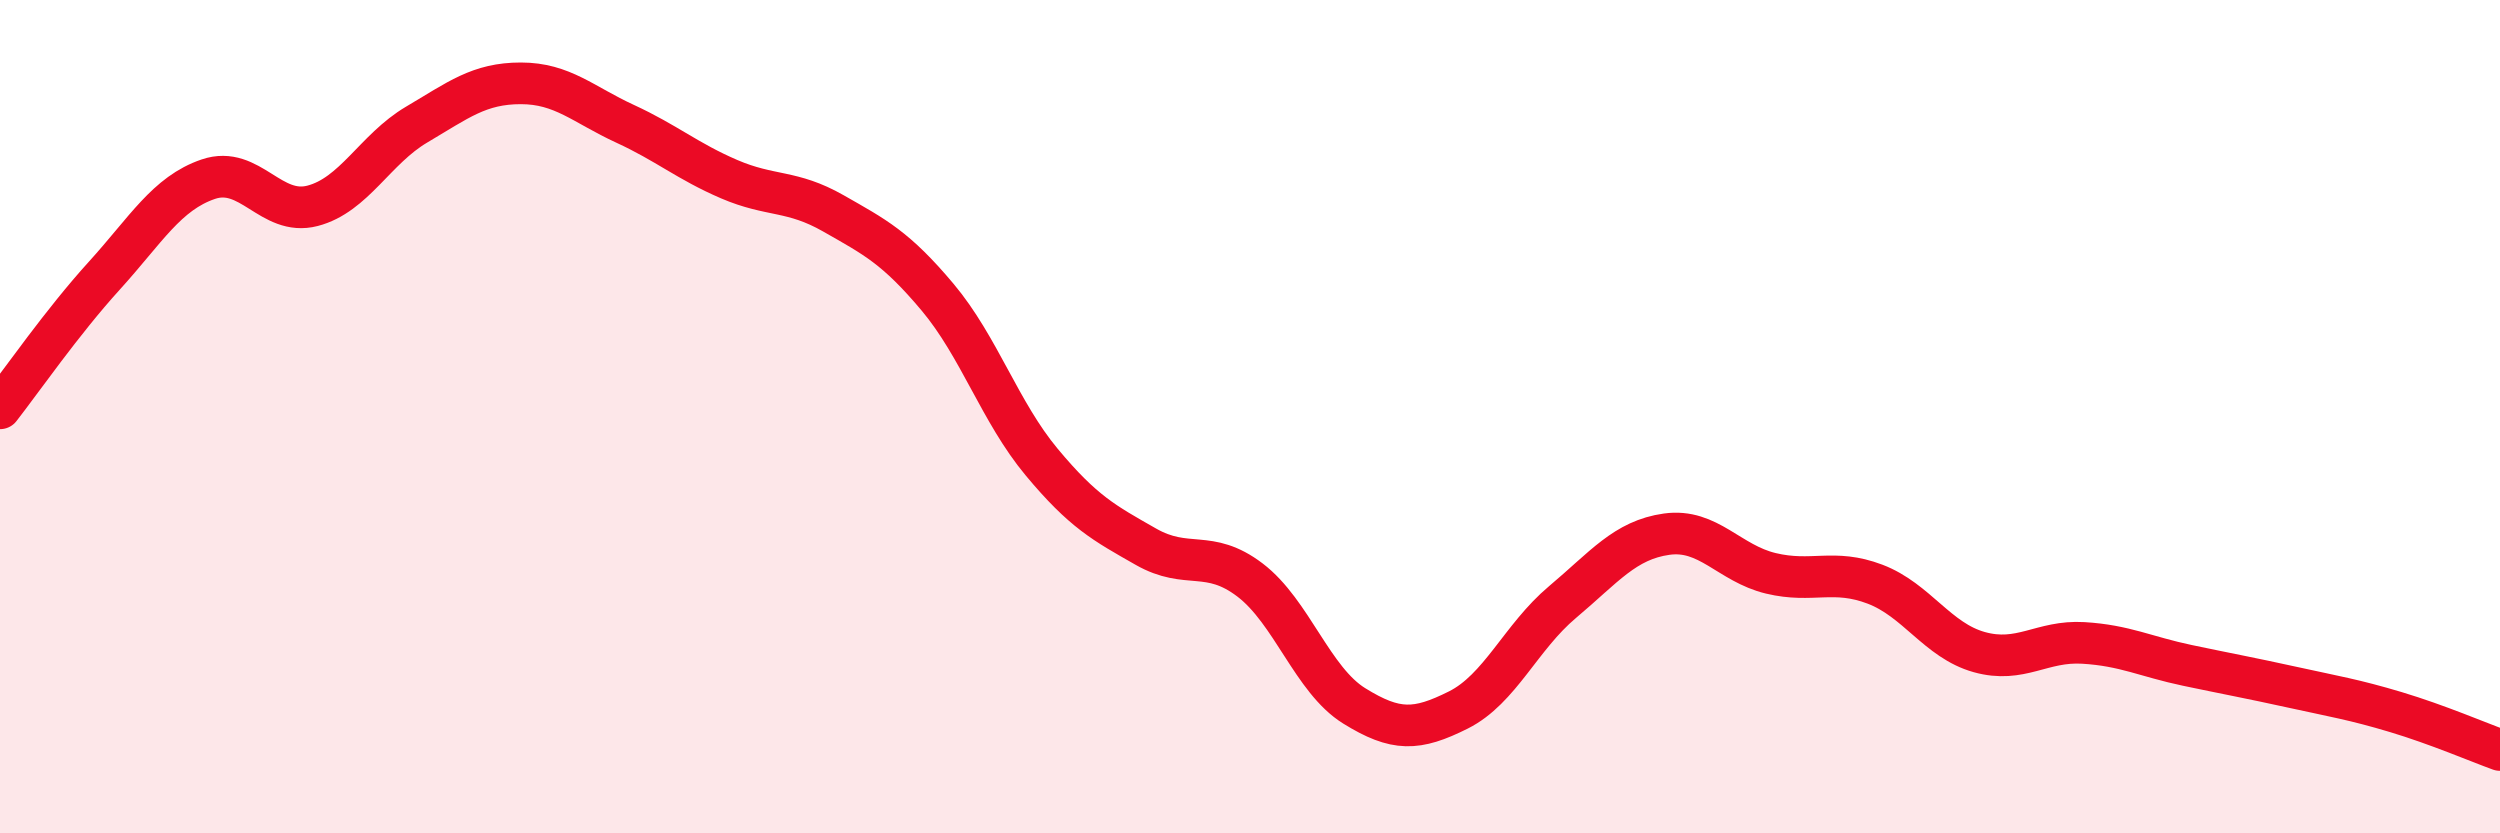
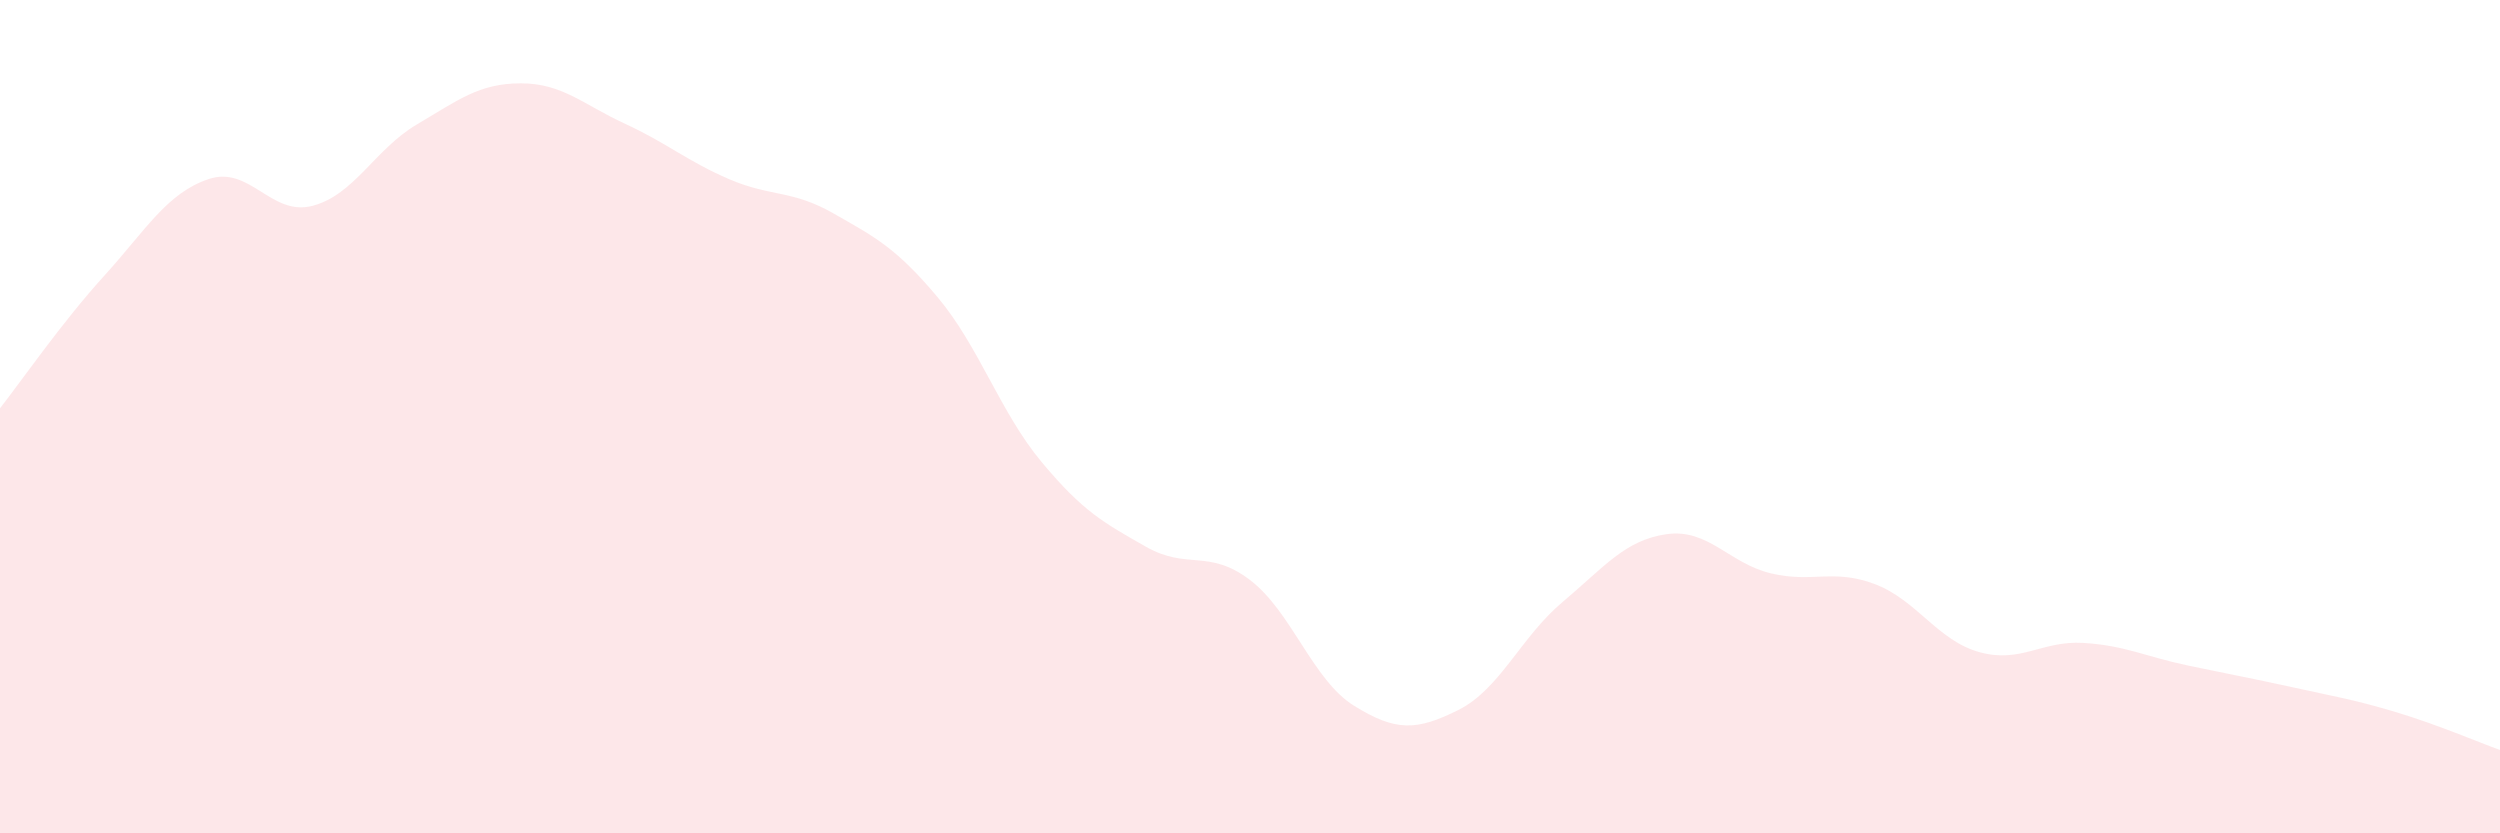
<svg xmlns="http://www.w3.org/2000/svg" width="60" height="20" viewBox="0 0 60 20">
  <path d="M 0,9.8 C 0.5,9.16 1.5,7.72 2.5,6.62 C 3.5,5.52 4,4.64 5,4.3 C 6,3.96 6.5,5.2 7.5,4.94 C 8.5,4.68 9,3.58 10,2.99 C 11,2.4 11.5,2 12.5,2 C 13.5,2 14,2.51 15,2.97 C 16,3.43 16.5,3.87 17.5,4.3 C 18.5,4.73 19,4.55 20,5.12 C 21,5.69 21.5,5.94 22.5,7.13 C 23.5,8.32 24,9.89 25,11.09 C 26,12.29 26.5,12.55 27.5,13.12 C 28.5,13.69 29,13.16 30,13.92 C 31,14.68 31.5,16.32 32.5,16.94 C 33.5,17.56 34,17.54 35,17.04 C 36,16.54 36.5,15.29 37.5,14.45 C 38.5,13.61 39,12.96 40,12.82 C 41,12.68 41.5,13.52 42.5,13.76 C 43.5,14 44,13.64 45,14.02 C 46,14.4 46.5,15.37 47.5,15.65 C 48.5,15.93 49,15.37 50,15.43 C 51,15.49 51.5,15.76 52.5,15.97 C 53.5,16.18 54,16.27 55,16.49 C 56,16.71 56.5,16.79 57.5,17.09 C 58.5,17.39 59.5,17.82 60,18L60 20L0 20Z" fill="#EB0A25" opacity="0.1" stroke-linecap="round" stroke-linejoin="round" />
-   <path d="M 0,9.8 C 0.5,9.16 1.5,7.72 2.5,6.62 C 3.5,5.52 4,4.64 5,4.3 C 6,3.96 6.5,5.2 7.5,4.94 C 8.5,4.68 9,3.58 10,2.99 C 11,2.4 11.5,2 12.5,2 C 13.5,2 14,2.51 15,2.97 C 16,3.43 16.5,3.87 17.5,4.3 C 18.5,4.73 19,4.55 20,5.12 C 21,5.69 21.5,5.94 22.5,7.13 C 23.5,8.32 24,9.89 25,11.09 C 26,12.29 26.5,12.55 27.5,13.12 C 28.5,13.69 29,13.16 30,13.92 C 31,14.68 31.5,16.32 32.5,16.94 C 33.5,17.56 34,17.54 35,17.04 C 36,16.54 36.5,15.29 37.5,14.45 C 38.5,13.61 39,12.96 40,12.82 C 41,12.68 41.5,13.52 42.5,13.76 C 43.5,14 44,13.64 45,14.02 C 46,14.4 46.5,15.37 47.5,15.65 C 48.5,15.93 49,15.37 50,15.43 C 51,15.49 51.5,15.76 52.5,15.97 C 53.5,16.18 54,16.27 55,16.49 C 56,16.71 56.5,16.79 57.5,17.09 C 58.5,17.39 59.5,17.82 60,18" stroke="#EB0A25" stroke-width="1" fill="none" stroke-linecap="round" stroke-linejoin="round" />
</svg>